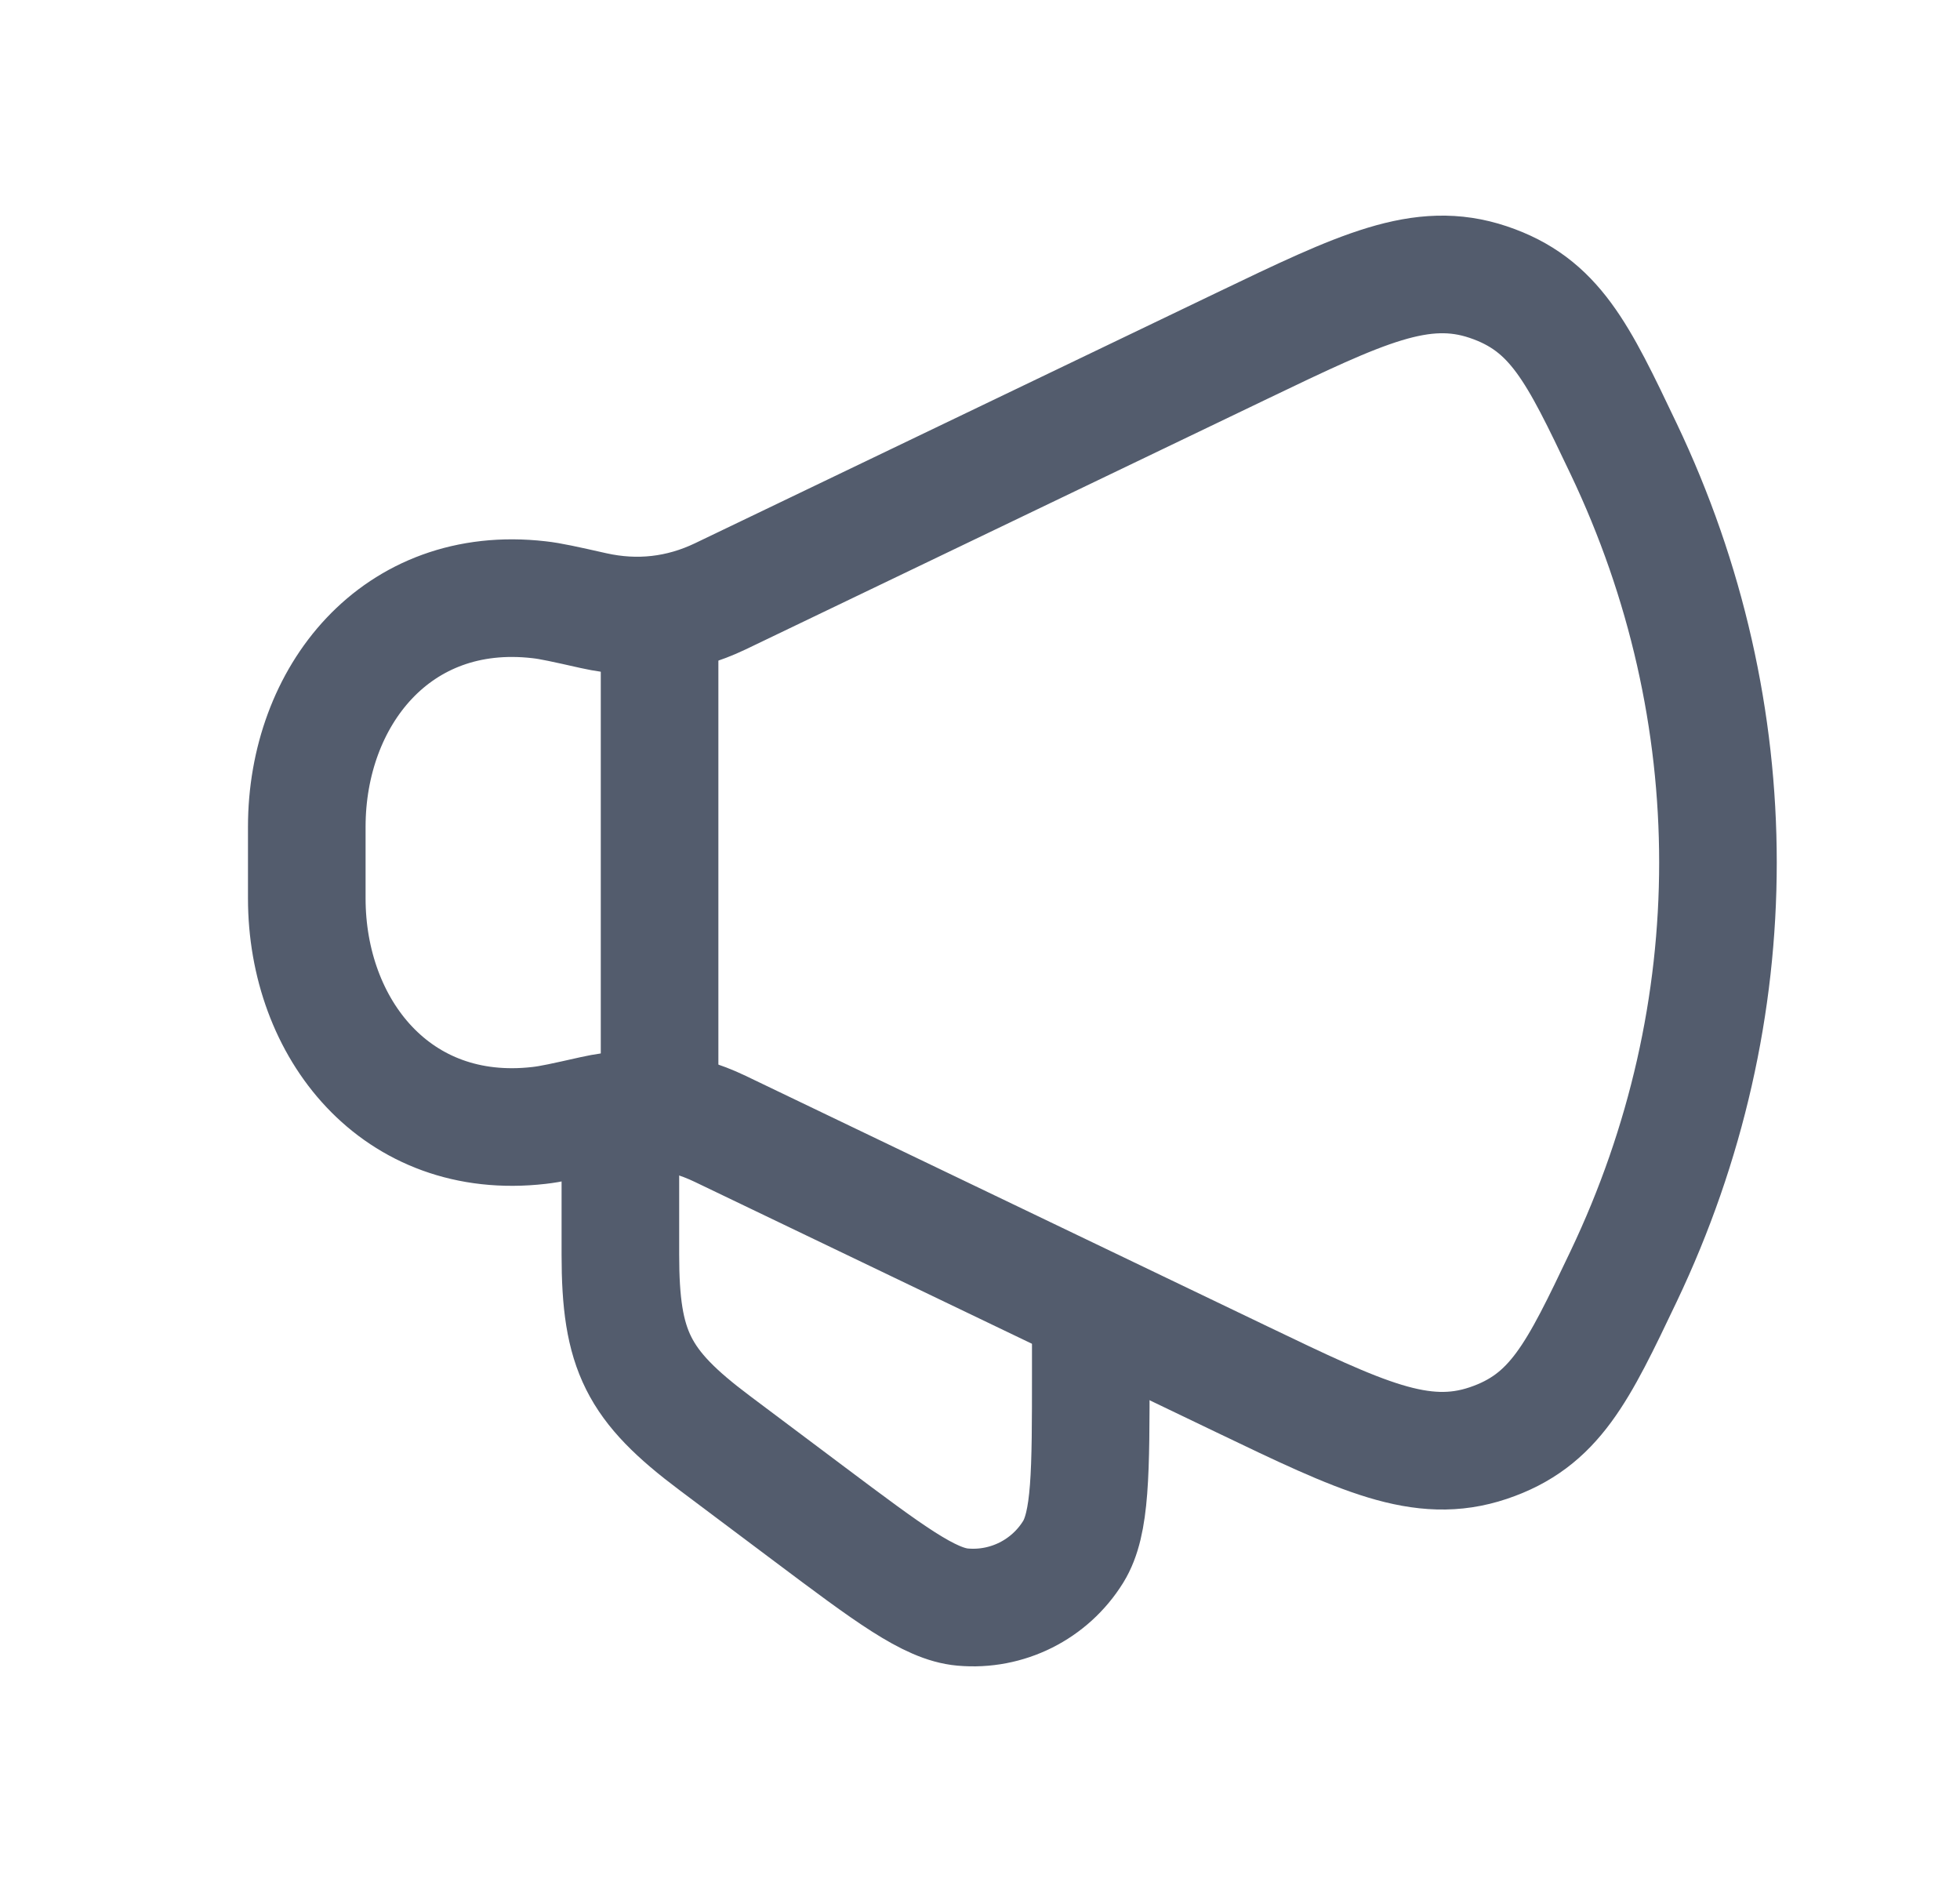
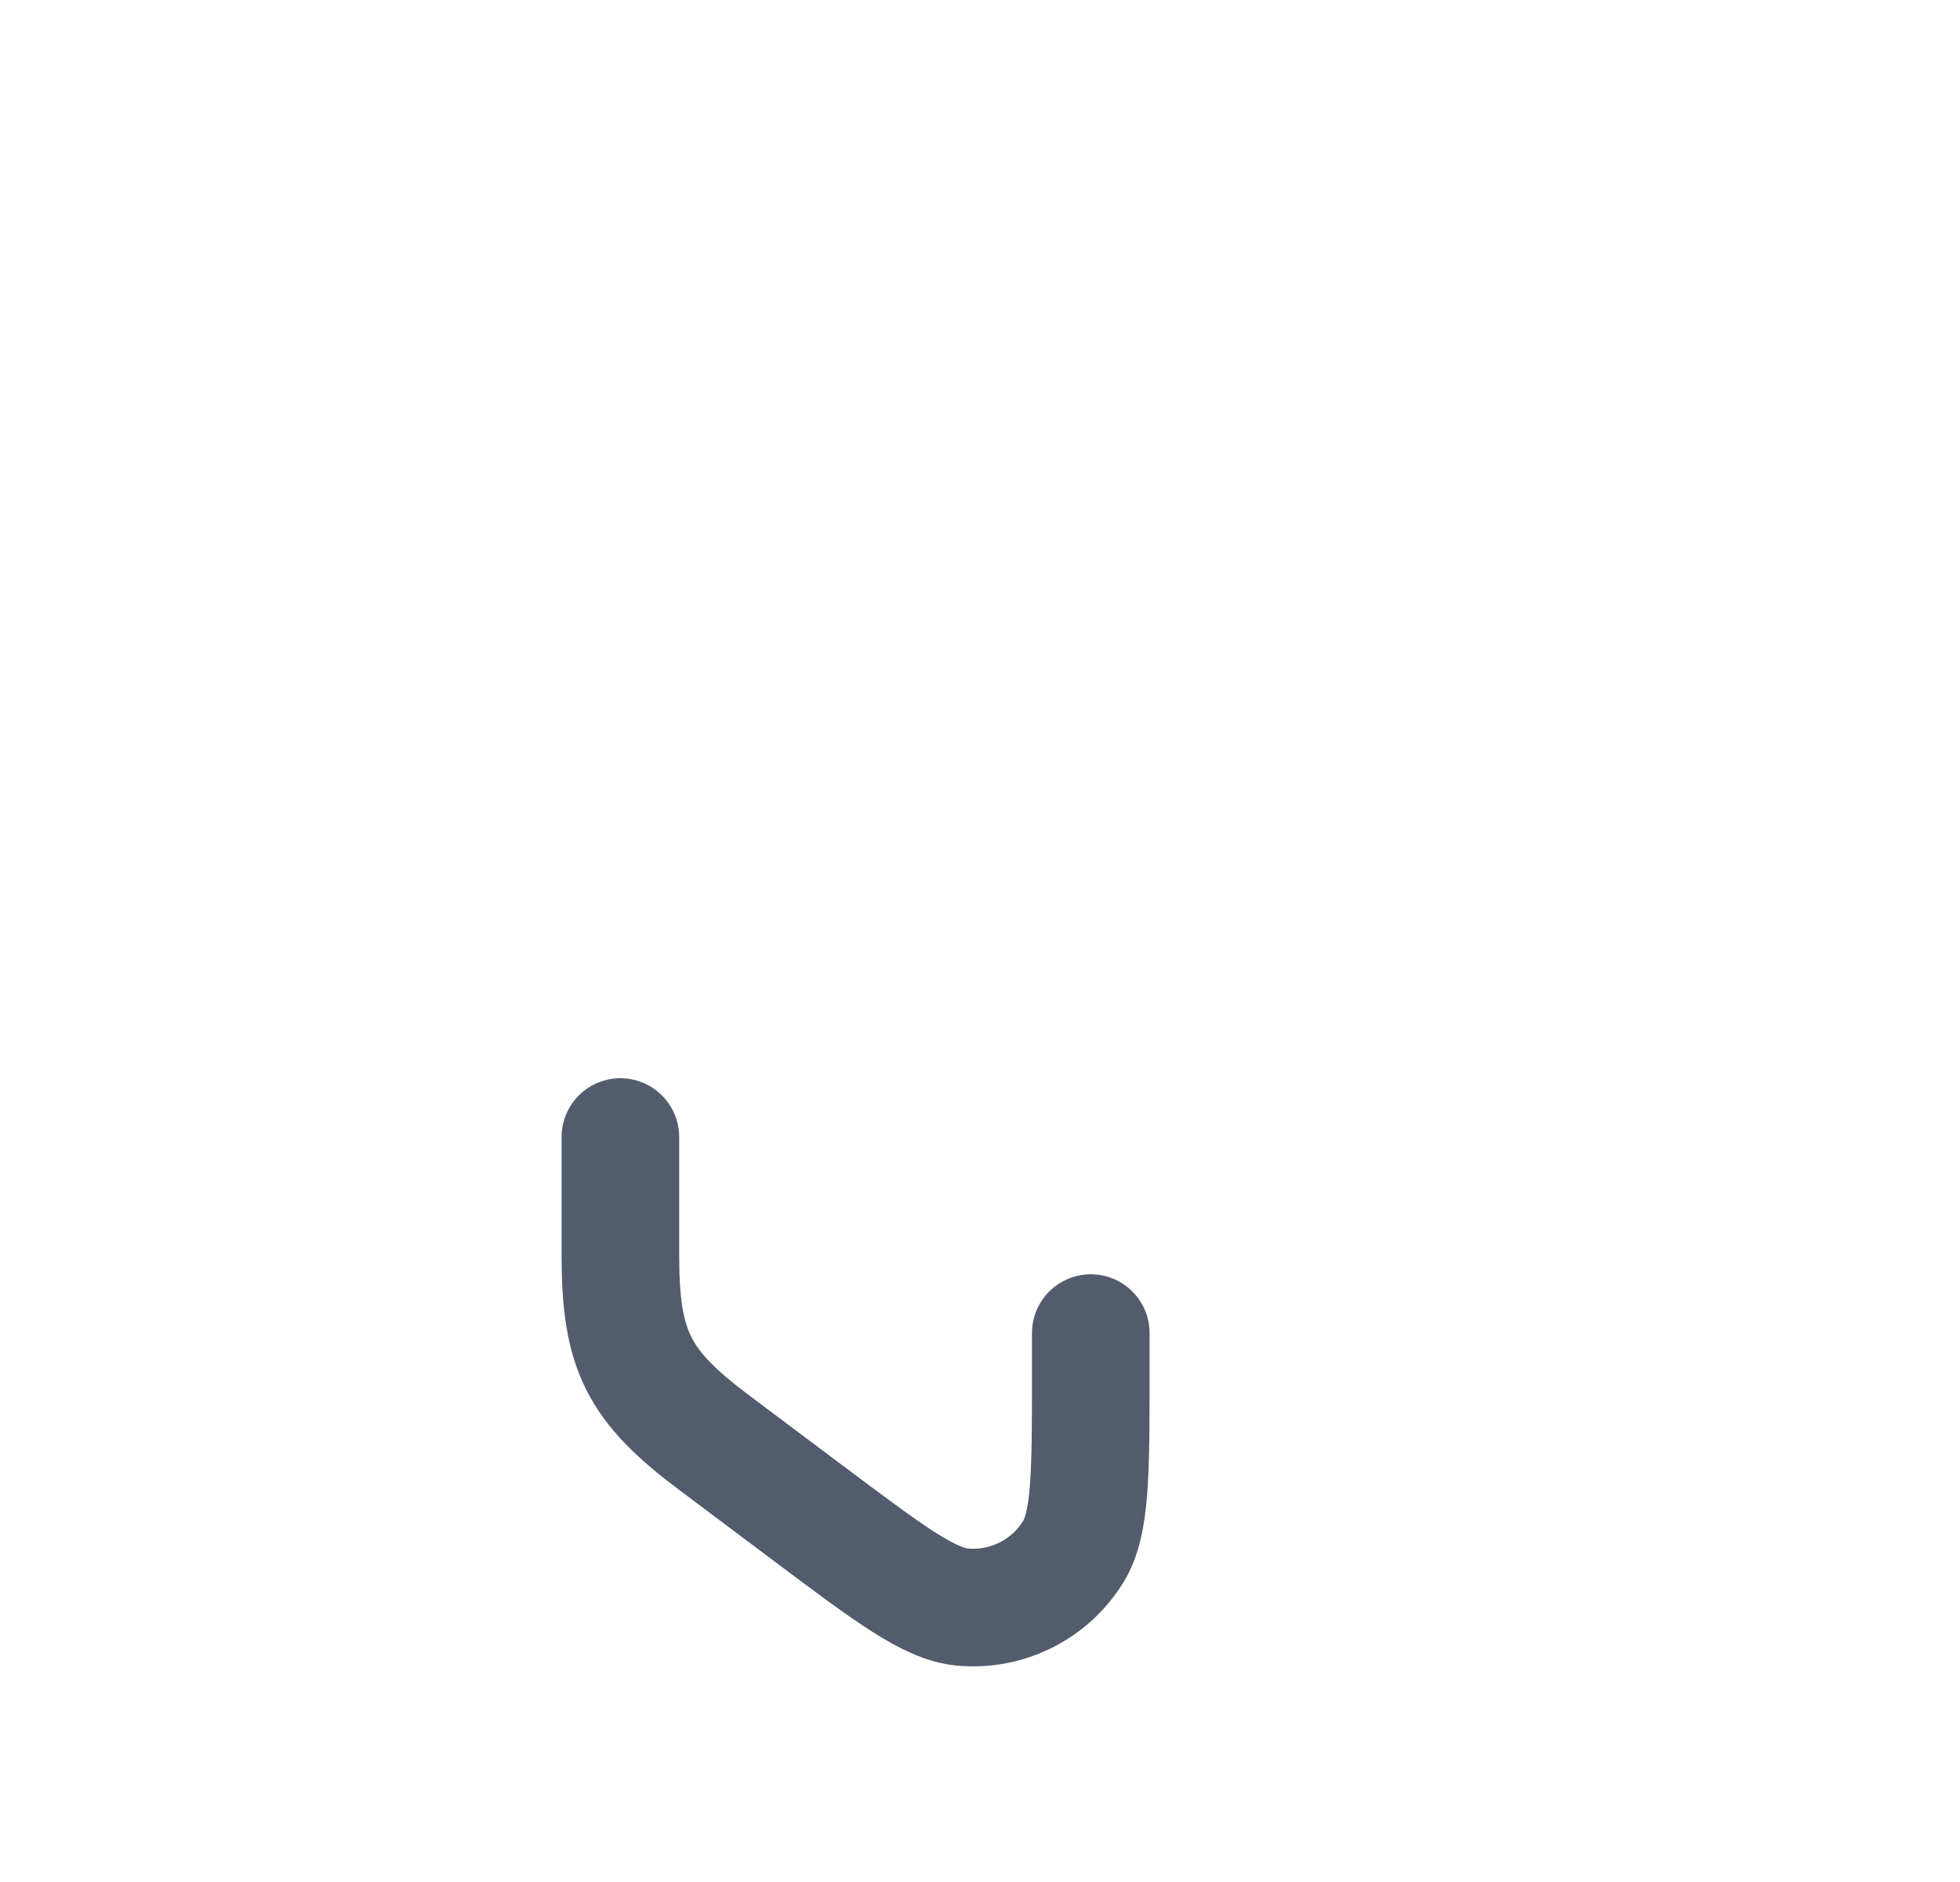
<svg xmlns="http://www.w3.org/2000/svg" width="25" height="24" viewBox="0 0 25 24" fill="none">
-   <path d="M15.839 4.411L9.187 7.605C8.675 7.85 8.128 7.912 7.57 7.787C7.205 7.705 7.022 7.664 6.875 7.648C5.051 7.439 3.913 8.883 3.913 10.544V11.456C3.913 13.117 5.051 14.561 6.875 14.352C7.022 14.336 7.205 14.295 7.57 14.213C8.128 14.088 8.675 14.15 9.187 14.396L15.839 17.589C17.366 18.322 18.13 18.689 18.982 18.403C19.833 18.117 20.125 17.504 20.709 16.278C22.314 12.911 22.314 9.089 20.709 5.722C20.125 4.496 19.833 3.883 18.982 3.597C18.13 3.311 17.366 3.678 15.839 4.411Z" stroke="#535C6D" stroke-width="1.5" stroke-linecap="round" stroke-linejoin="round" />
  <path d="M13.913 17V17.5C13.913 18.784 13.913 19.426 13.689 19.789C13.39 20.272 12.844 20.545 12.278 20.494C11.854 20.456 11.34 20.07 10.313 19.3L9.113 18.4C8.136 17.667 7.913 17.222 7.913 16V14.5" stroke="#535C6D" stroke-width="1.5" stroke-linecap="round" stroke-linejoin="round" />
-   <path d="M8.413 14V8" stroke="#535C6D" stroke-width="1.5" stroke-linecap="round" stroke-linejoin="round" />
</svg>